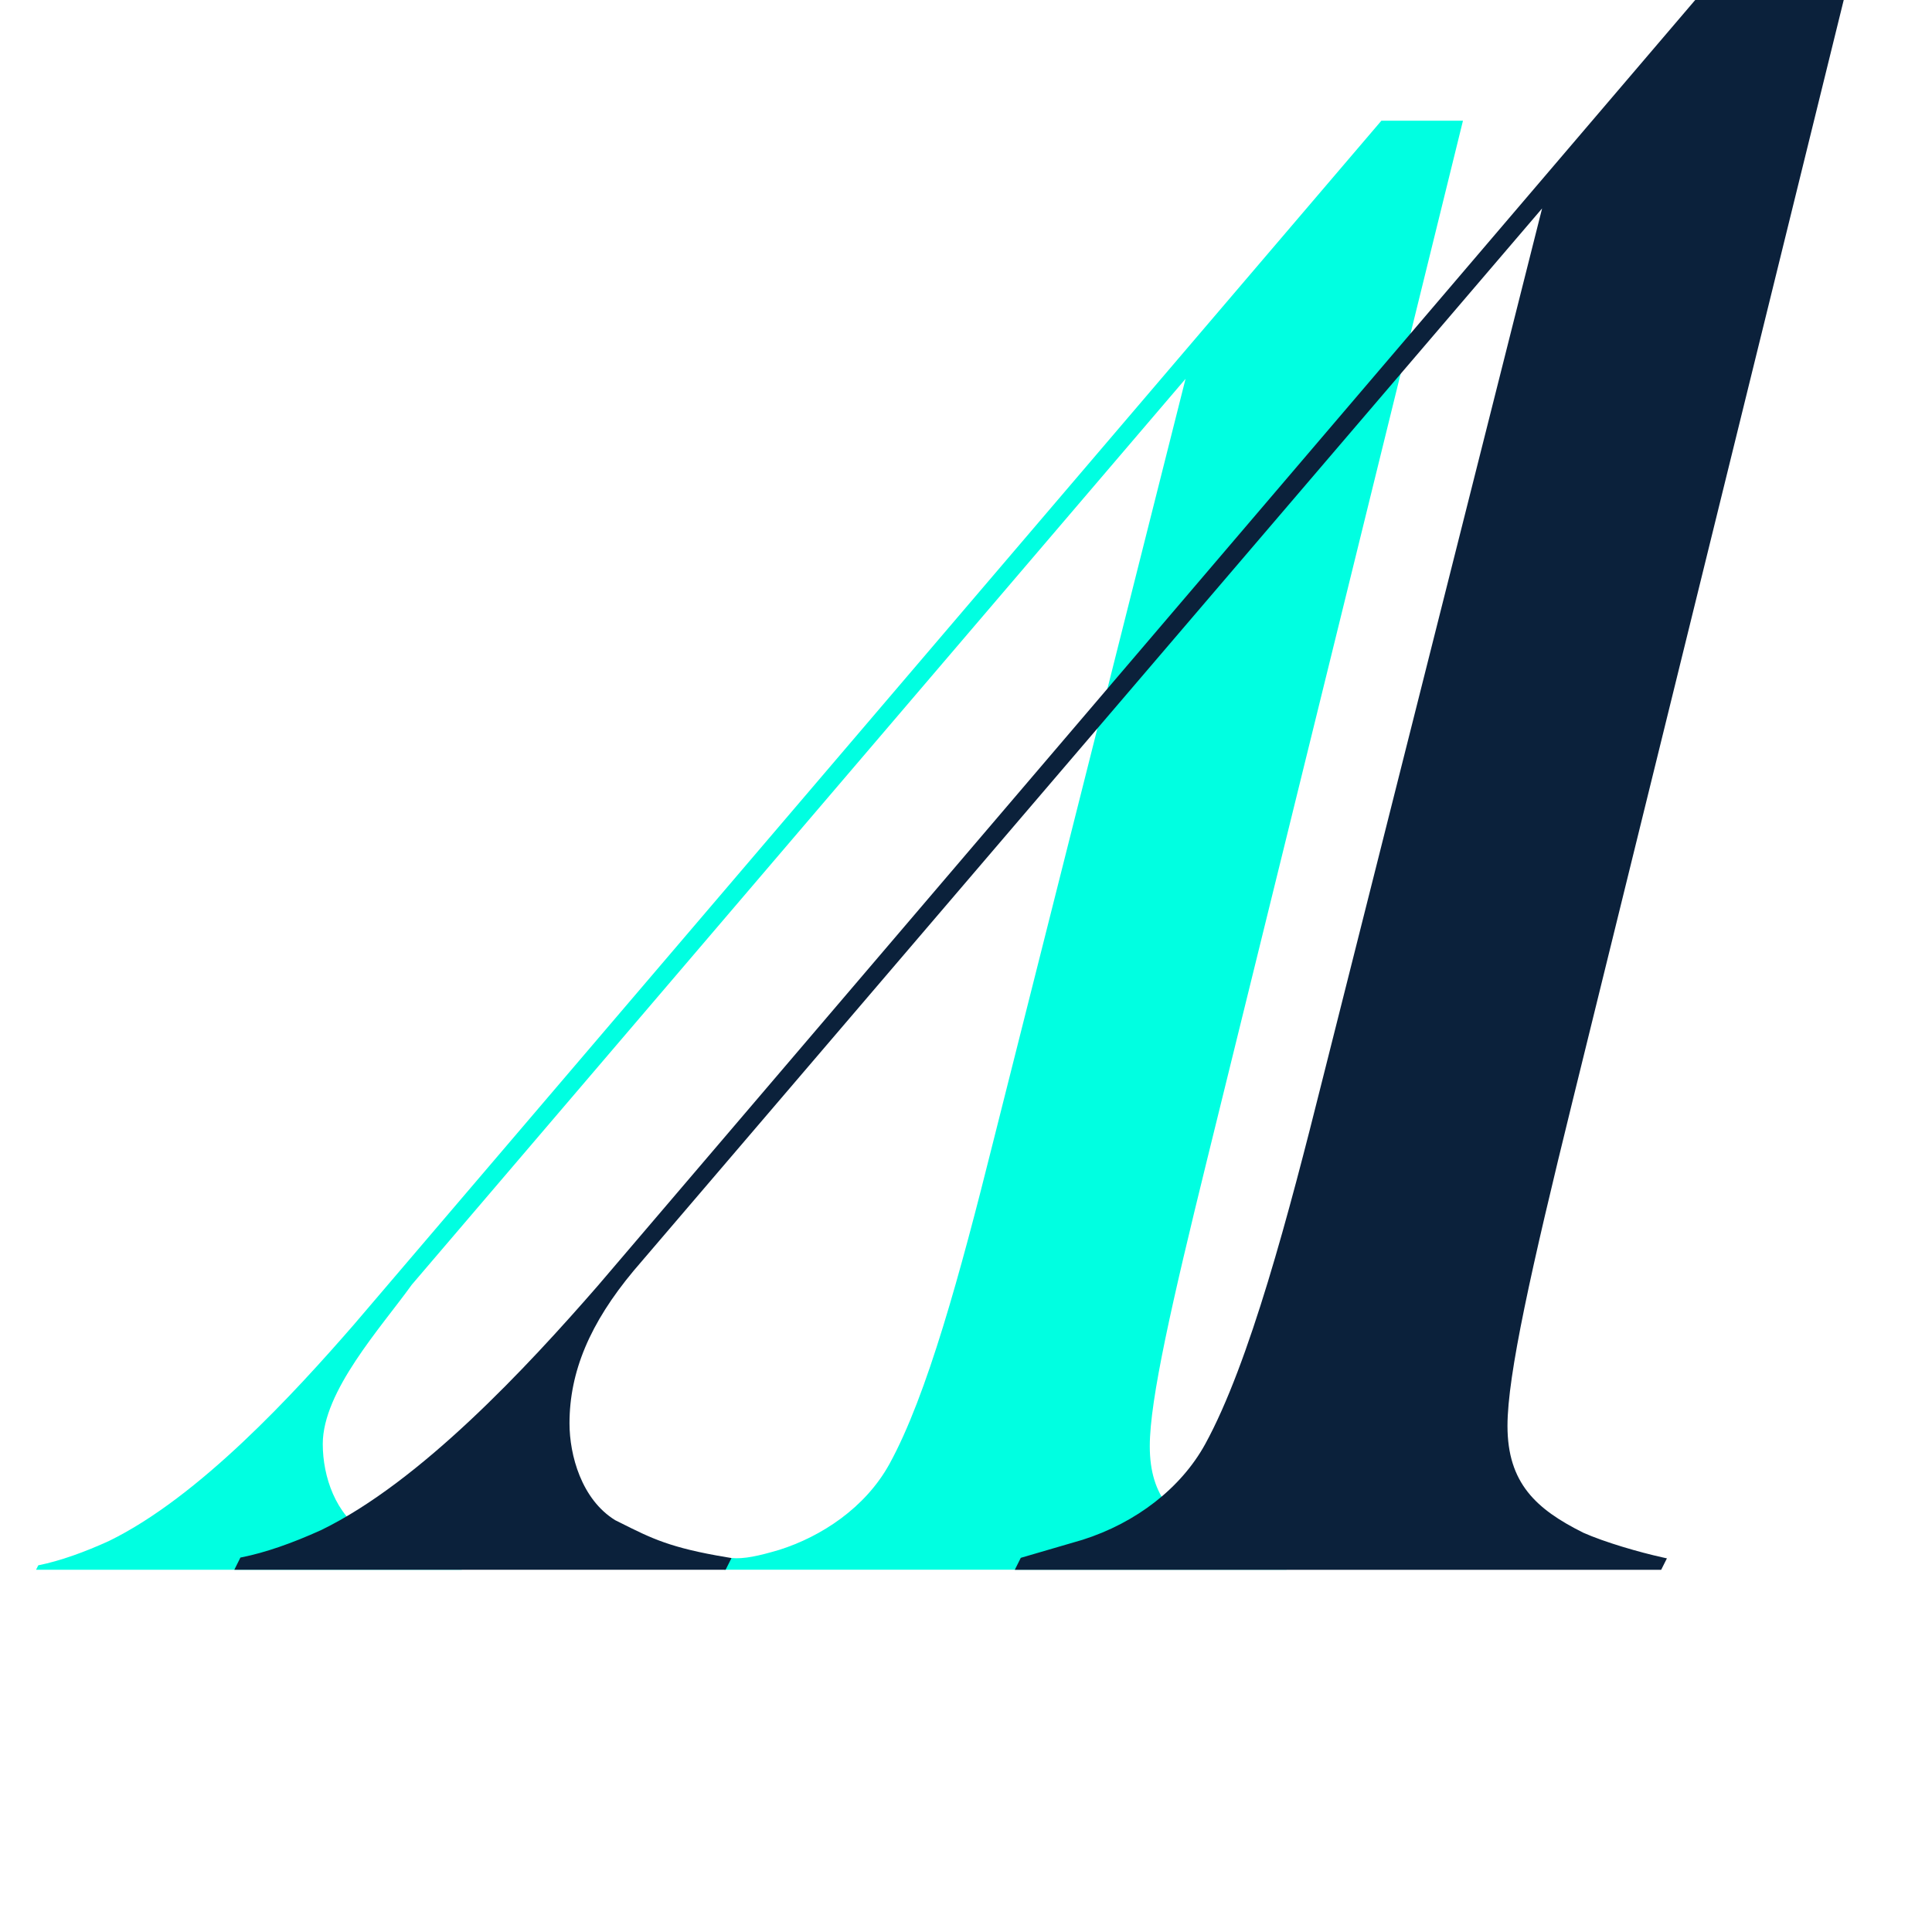
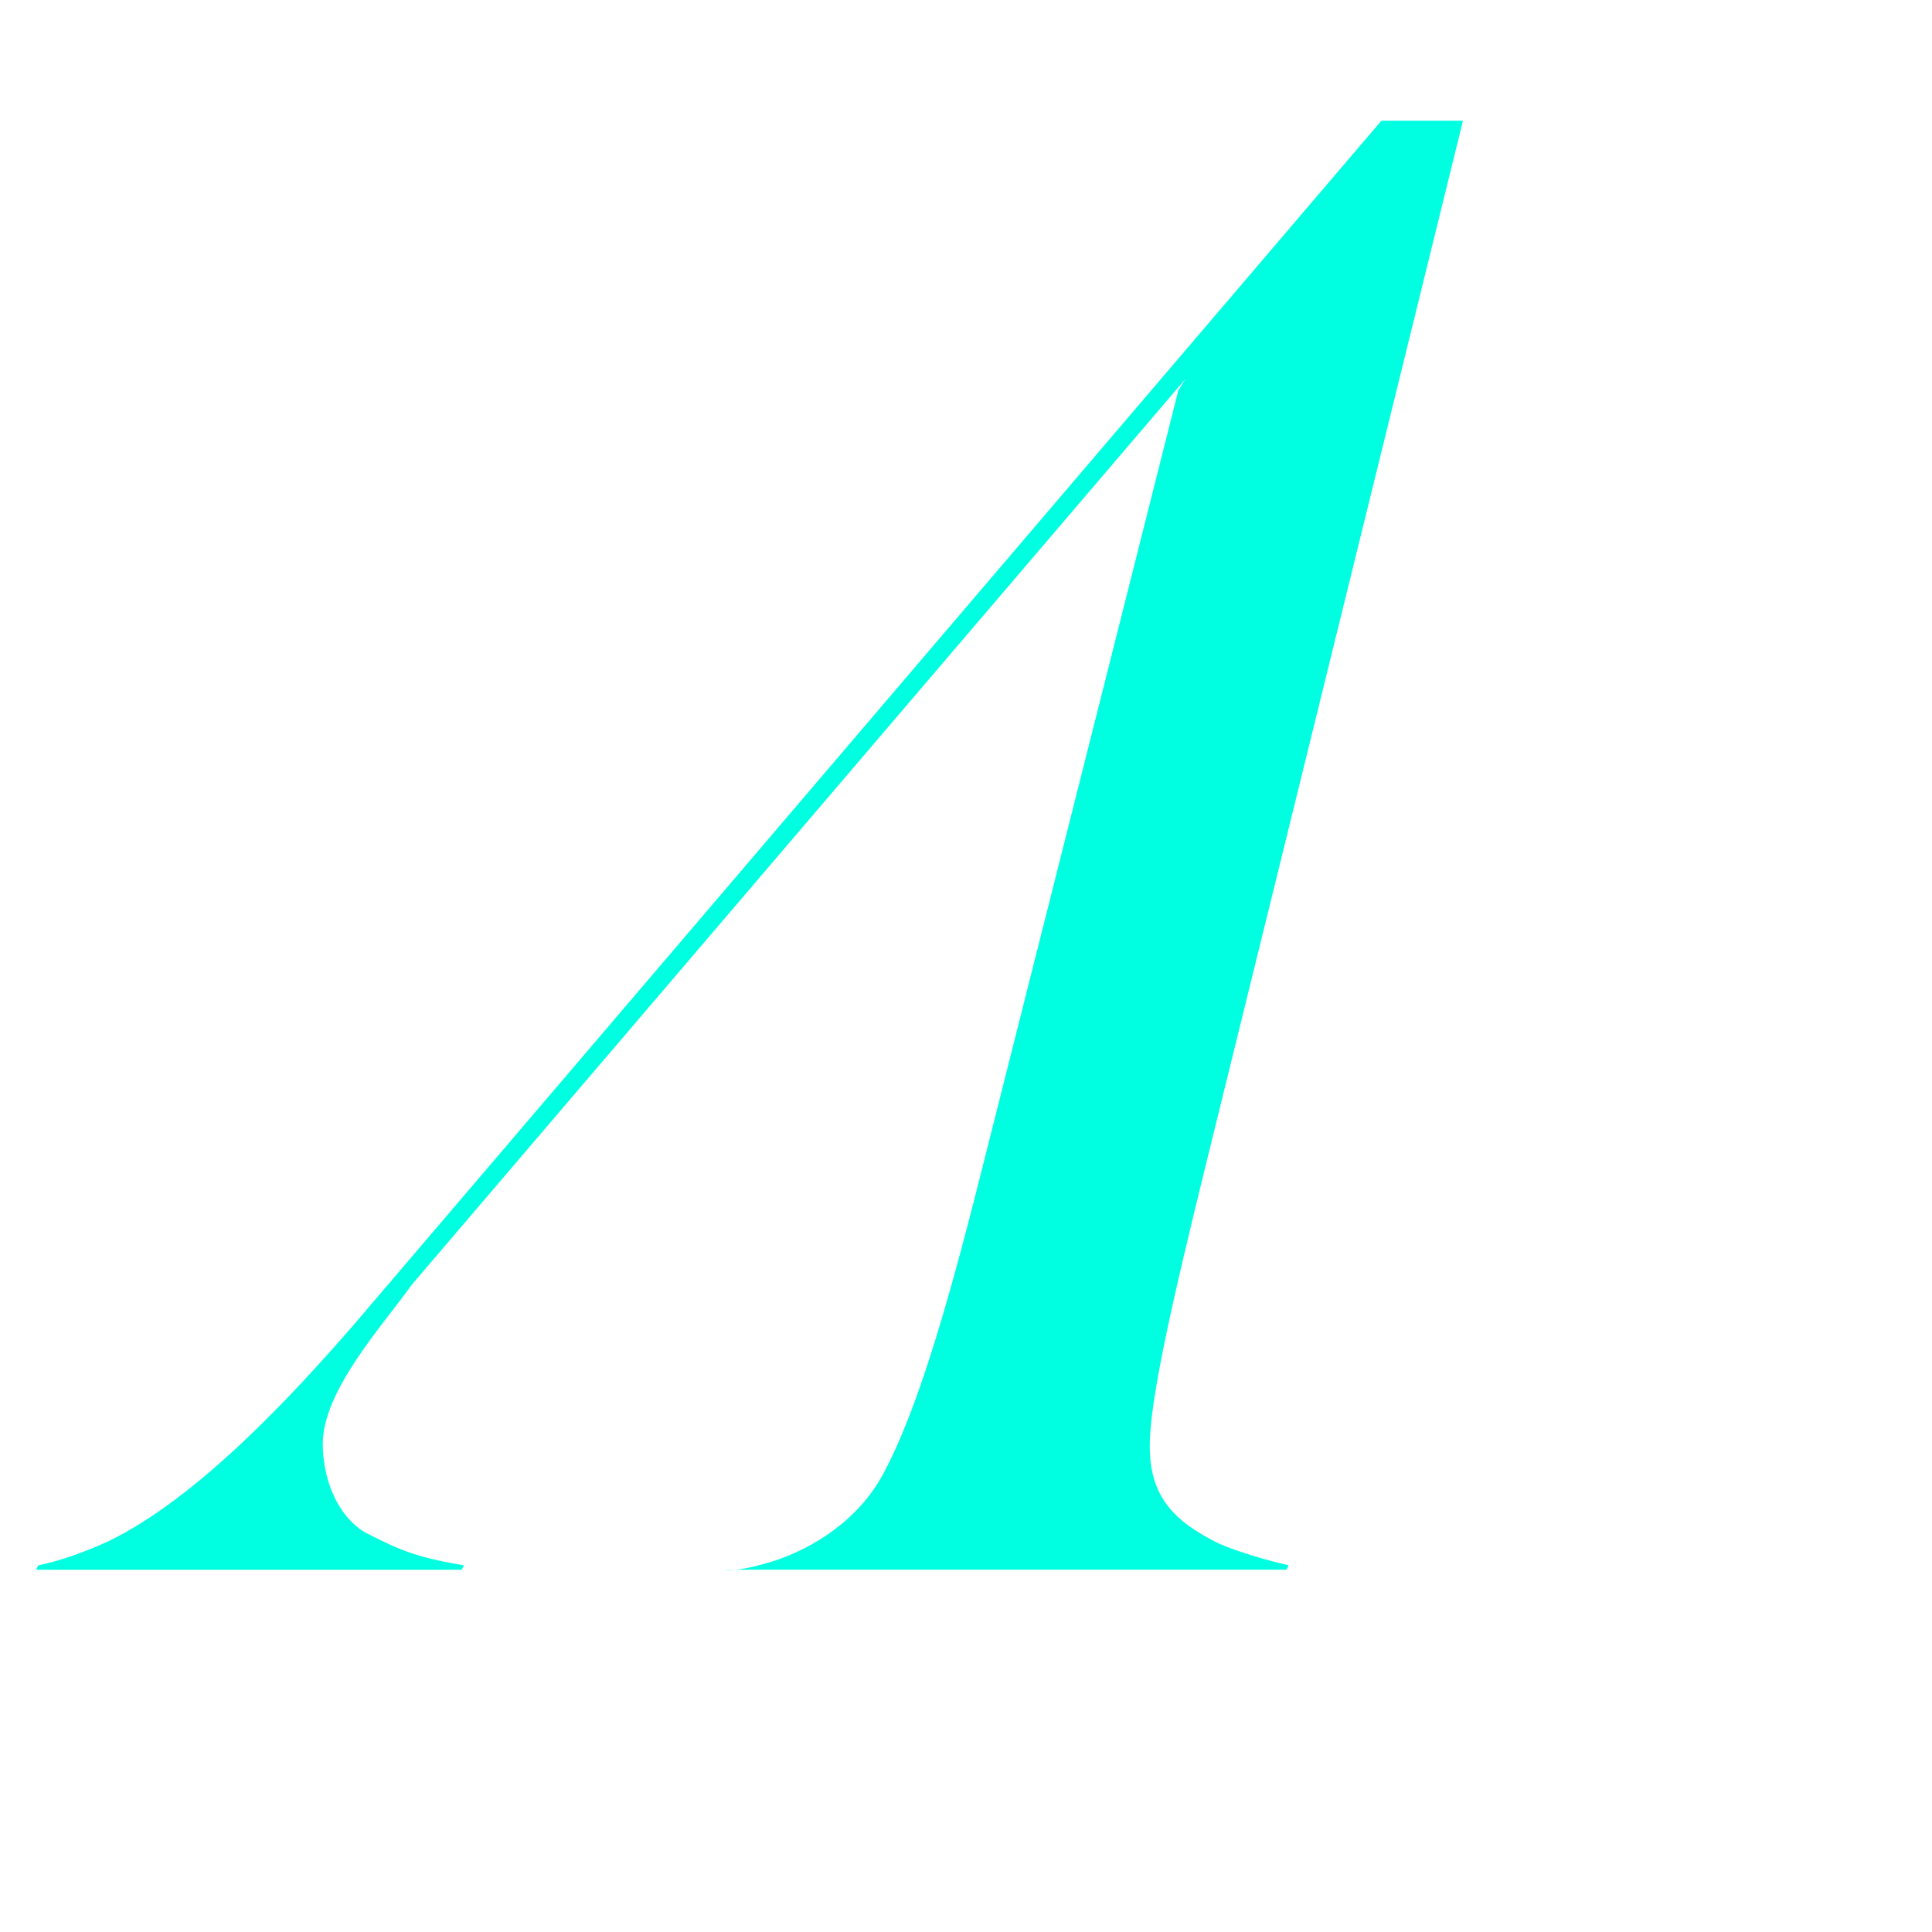
<svg xmlns="http://www.w3.org/2000/svg" id="Scalata_Double_A_Icon" width="32" height="32" viewBox="340 330 480 480">
  <defs>
    <style>.cls-1{fill:#0b213b;}.cls-2{fill:#00ffe1;}</style>
  </defs>
-   <path class="cls-2" d="M634.58,424.08l-192.27,225.1c-7.68,10.69-22.12,26.43-22.12,39.58,0,8.22,3.29,17.53,10.41,21.92,7.67,3.84,11.51,6.03,24.66,8.22l-.55,1.1h-105.75l.55-1.1c5.48-1.1,11.51-3.29,17.53-6.03,22.47-10.96,46.03-36.71,60.82-53.7l255.34-299.18h20.27l-63.56,258.08c-8.77,35.62-14.25,59.73-14.25,71.23,0,12.6,6.03,18.63,16.99,24.11,4.93,2.19,12.6,4.38,17.53,5.48l-.55,1.1h-139.73l1.8-2.91c3.16.3,6.78-.51,11.9-2.02,10.41-3.29,21.37-10.41,27.4-21.37,9.32-16.99,17.53-47.12,25.75-80l47.81-189.62" />
-   <path class="cls-1" d="M733.27,710.75c-11.57-5.79-18.74-12.24-18.74-26.5,0-12.57,5.91-39.06,16.13-80.56l72.38-293.88h-24.64l-289.88,339.64c-17.66,20.28-44,48.63-68.66,60.66-7.39,3.36-14.01,5.63-19.68,6.77l-.45.09-1.51,3.03h122.06l1.46-2.91-1.26-.21c-13.93-2.32-18.57-4.65-26.26-8.51l-1.37-.68c-8.38-5.16-11.36-16.18-11.36-24.05,0-12.83,5.06-24.88,15.93-37.92l225.71-263.94-54.58,216.49c-8.32,33.26-18.11,70.43-29.12,90.51-5.98,10.88-17.11,19.55-30.51,23.79l-15.31,4.47-1.49,2.98h160.59l1.43-2.85-1.18-.26c-5.64-1.25-14.21-3.71-19.67-6.14Z" />
+   <path class="cls-2" d="M634.58,424.08l-192.27,225.1c-7.68,10.69-22.12,26.43-22.12,39.58,0,8.22,3.29,17.53,10.41,21.92,7.67,3.84,11.51,6.03,24.66,8.22l-.55,1.1h-105.75l.55-1.1c5.48-1.1,11.51-3.29,17.53-6.03,22.47-10.96,46.03-36.71,60.82-53.7l255.34-299.18h20.27l-63.56,258.08c-8.77,35.62-14.25,59.73-14.25,71.23,0,12.6,6.03,18.63,16.99,24.11,4.93,2.19,12.6,4.38,17.53,5.48l-.55,1.1h-139.73c3.16.3,6.78-.51,11.9-2.02,10.41-3.29,21.37-10.41,27.4-21.37,9.32-16.99,17.53-47.12,25.75-80l47.81-189.62" />
</svg>